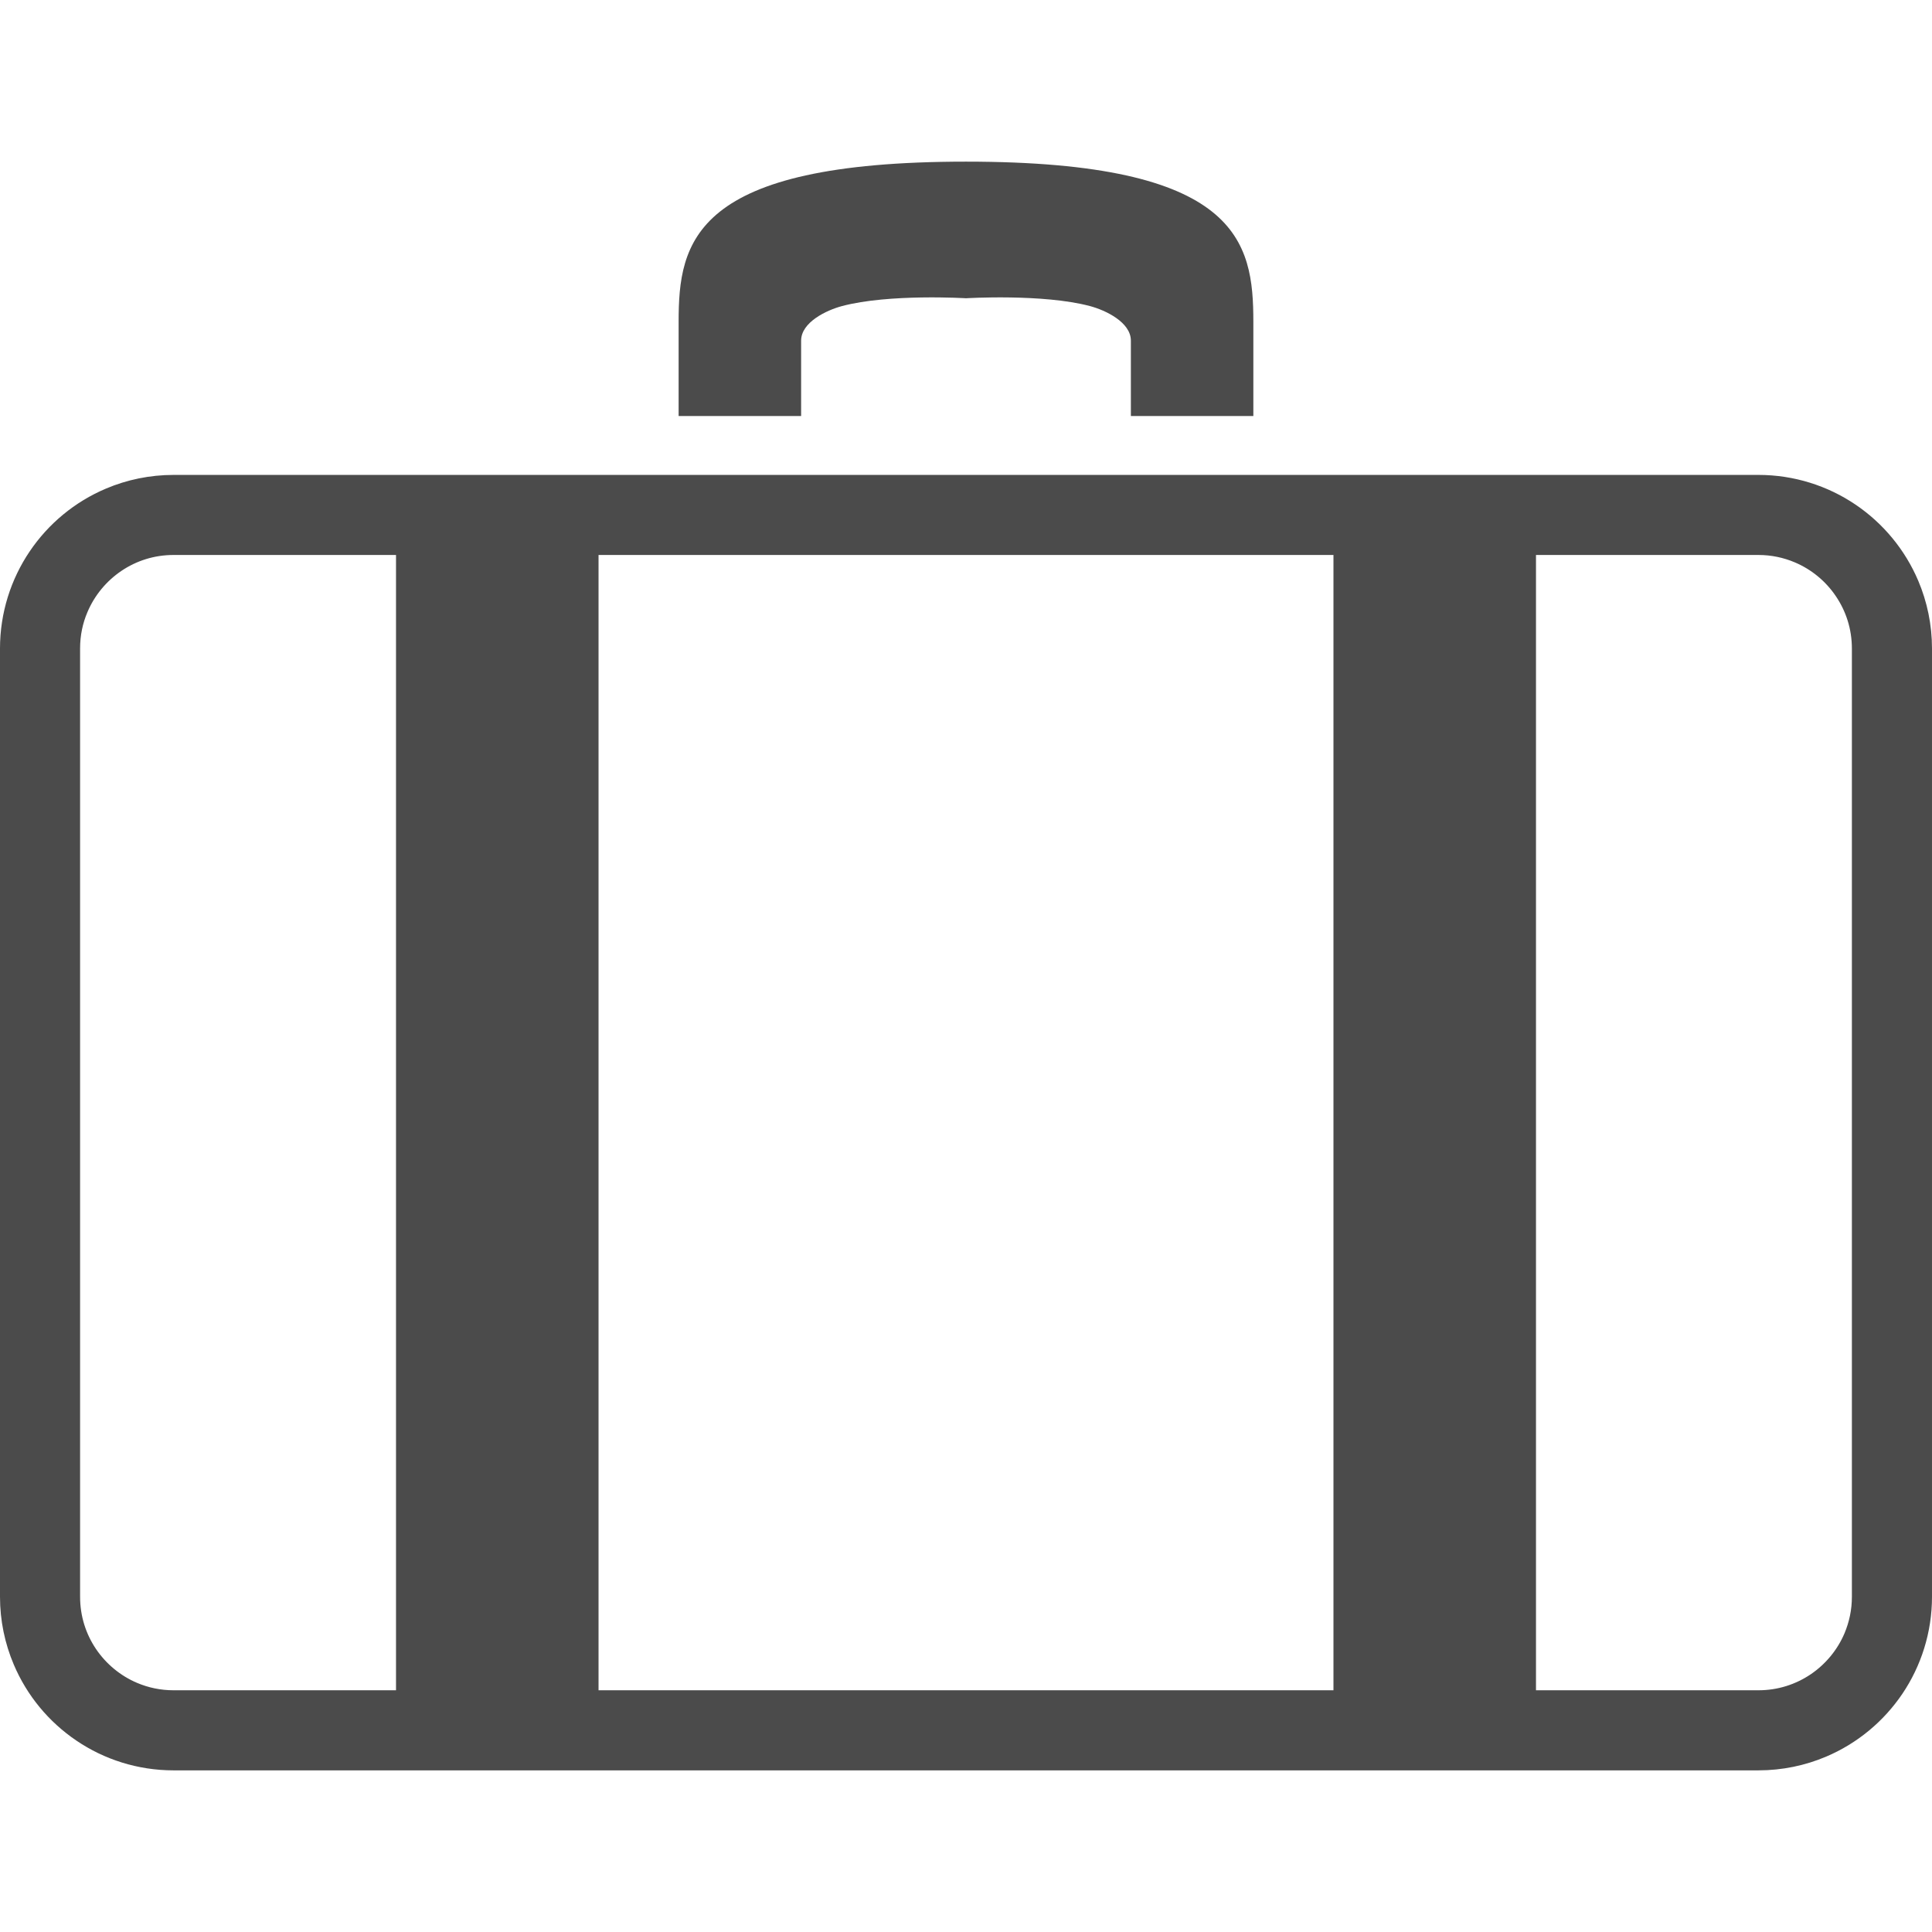
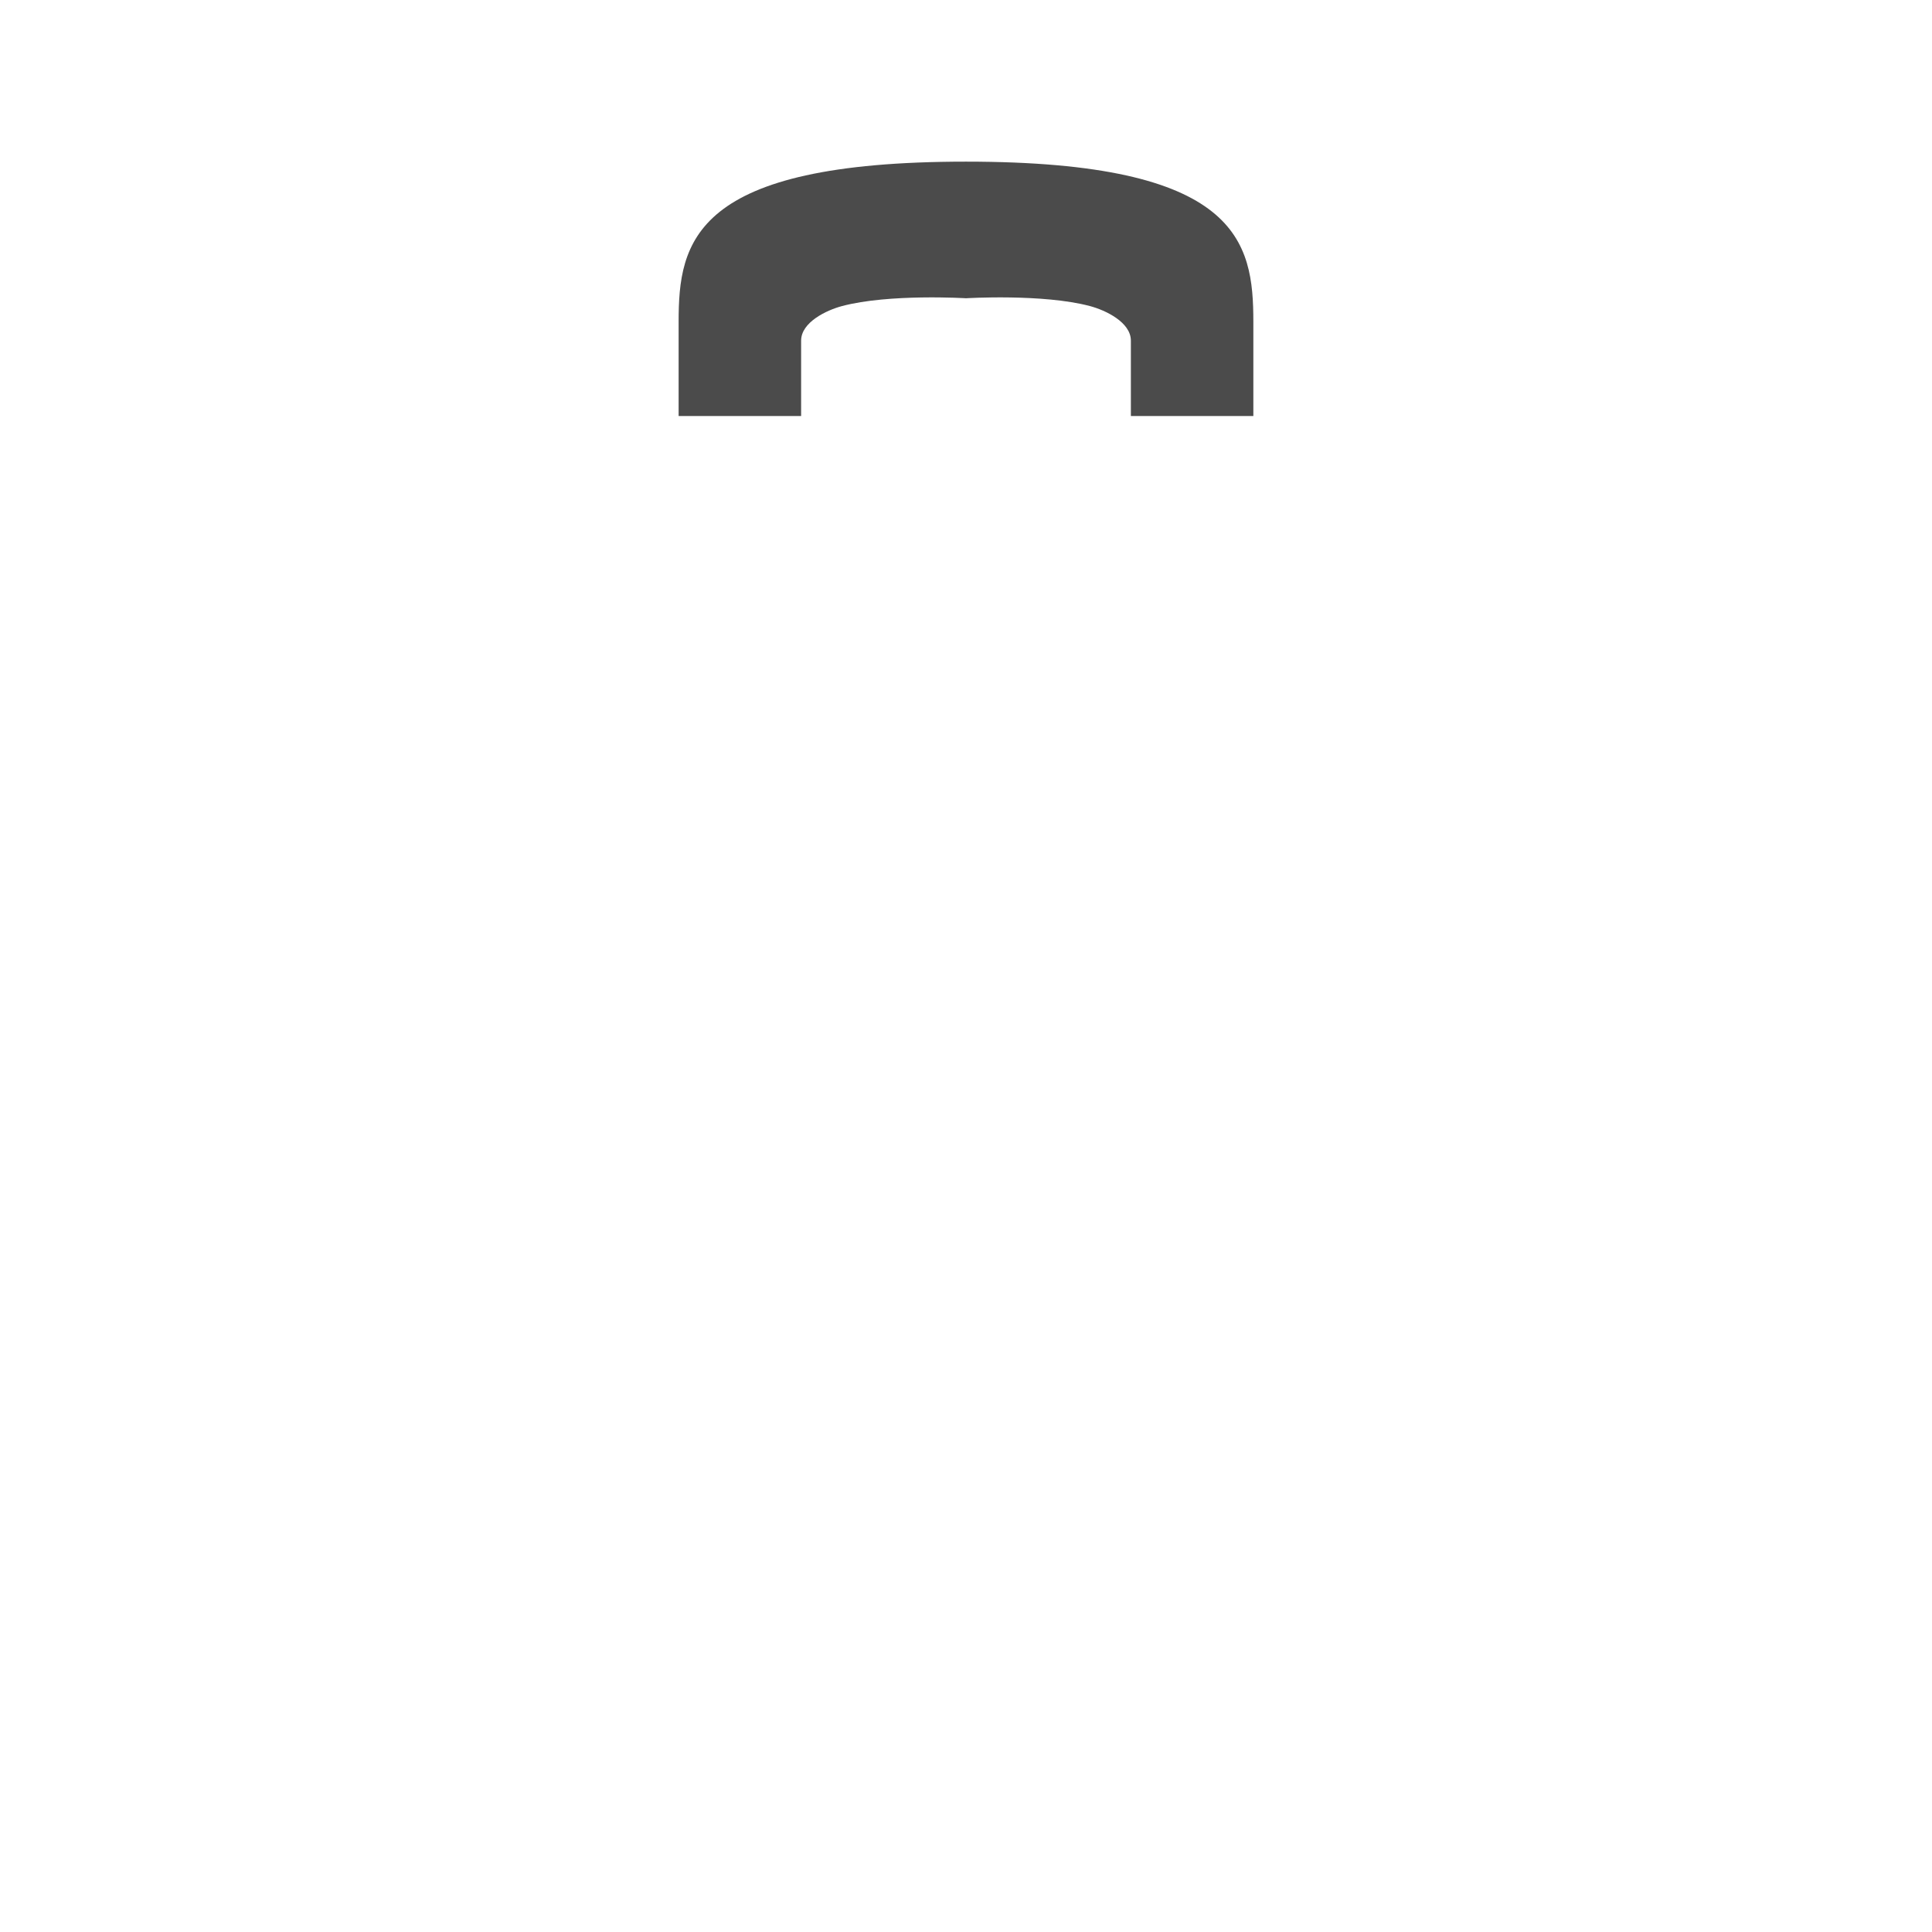
<svg xmlns="http://www.w3.org/2000/svg" version="1.1" id="_x32_" x="0px" y="0px" viewBox="0 0 512 512" style="width: 256px; height: 256px; opacity: 1;" xml:space="preserve">
  <style type="text/css">
	.st0{fill:#4B4B4B;}
</style>
  <g>
    <path class="st0" d="M212.306,90.273c0-4.901,6.775-8.079,10.814-9.155C235.612,77.793,256,79.04,256,79.04   s20.388-1.247,32.874,2.078c4.046,1.076,10.82,4.254,10.82,9.155c0,12.068,0,19.976,0,19.976h32.456c0,0,0-13.733,0-24.966   c0-21.224-3.748-42.447-76.15-42.447c-72.409,0-76.157,21.223-76.157,42.447c0,11.233,0,24.966,0,24.966h32.462   C212.306,110.249,212.306,102.341,212.306,90.273z" style="fill: rgb(75, 75, 75);" />
-     <path class="st0" d="M508.372,153.944c-3.502-8.263-9.32-15.272-16.652-20.224c-7.326-4.957-16.234-7.864-25.726-7.864h-58.941   H353.38H158.62h-53.673H46.006c-6.325,0-12.404,1.286-17.912,3.622c-8.263,3.489-15.272,9.308-20.23,16.653   C2.912,153.456,0,162.371,0,171.856v251.302c0,6.332,1.292,12.404,3.628,17.912c3.488,8.269,9.307,15.272,16.652,20.23   c7.319,4.958,16.222,7.864,25.726,7.864h58.941h53.673H353.38h53.673h58.941c6.313,0,12.392-1.285,17.912-3.622   c8.262-3.494,15.266-9.314,20.23-16.652c4.951-7.326,7.863-16.241,7.863-25.732V171.856   C512,165.531,510.702,159.452,508.372,153.944z M104.947,447.94H46.006c-3.45,0-6.692-0.696-9.643-1.944   c-4.445-1.874-8.231-5.028-10.922-8.991c-2.666-3.958-4.217-8.681-4.217-13.848V171.856c0-3.451,0.684-6.686,1.95-9.643   c1.874-4.432,5.021-8.232,8.991-10.916c3.951-2.672,8.681-4.223,13.841-4.223h58.941V447.94z M353.38,447.94H158.62V147.074H353.38   V447.94z M490.77,423.158c0,3.463-0.703,6.693-1.944,9.649c-1.874,4.439-5.027,8.231-8.991,10.916   c-3.976,2.665-8.681,4.217-13.841,4.217h-58.941V147.074h58.941c3.438,0,6.68,0.703,9.631,1.95   c4.432,1.868,8.244,5.014,10.909,8.991c2.678,3.958,4.23,8.674,4.236,13.841V423.158z" style="fill: rgb(75, 75, 75);" />
  </g>
</svg>